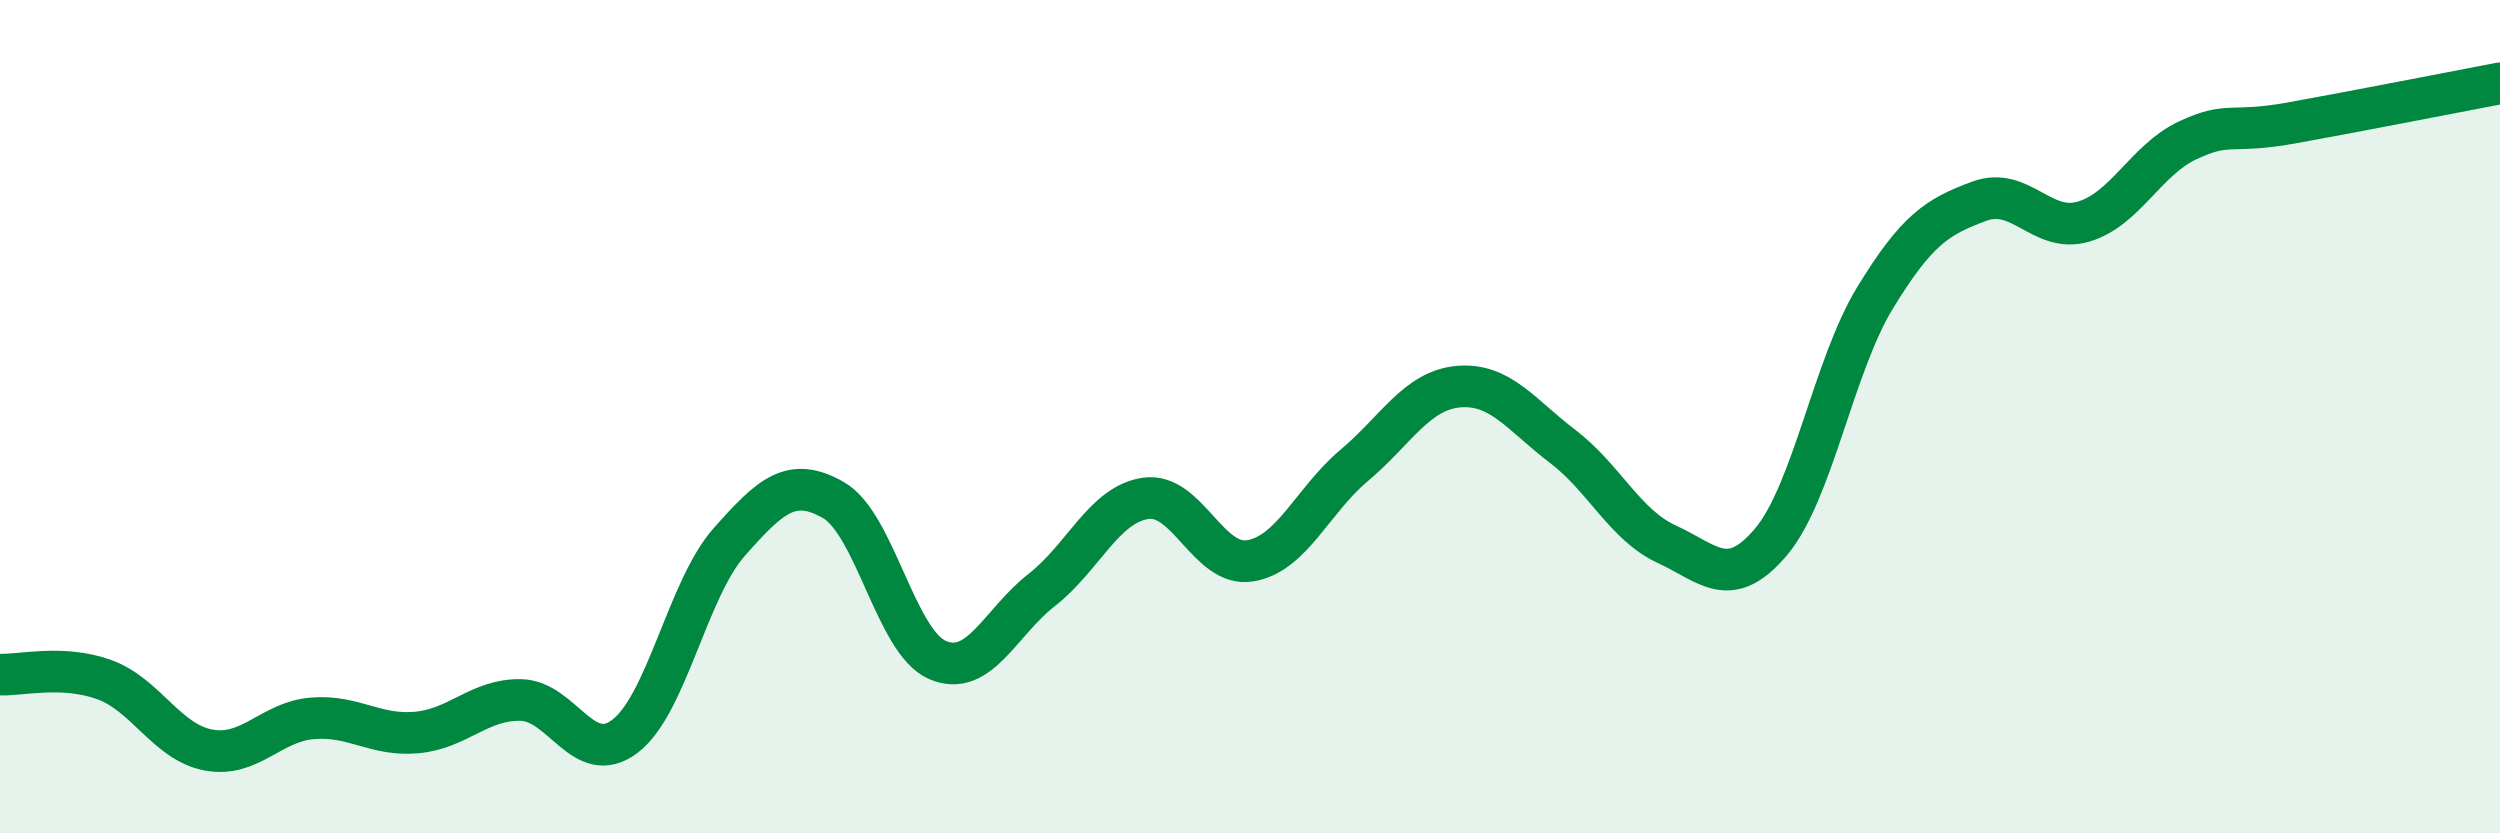
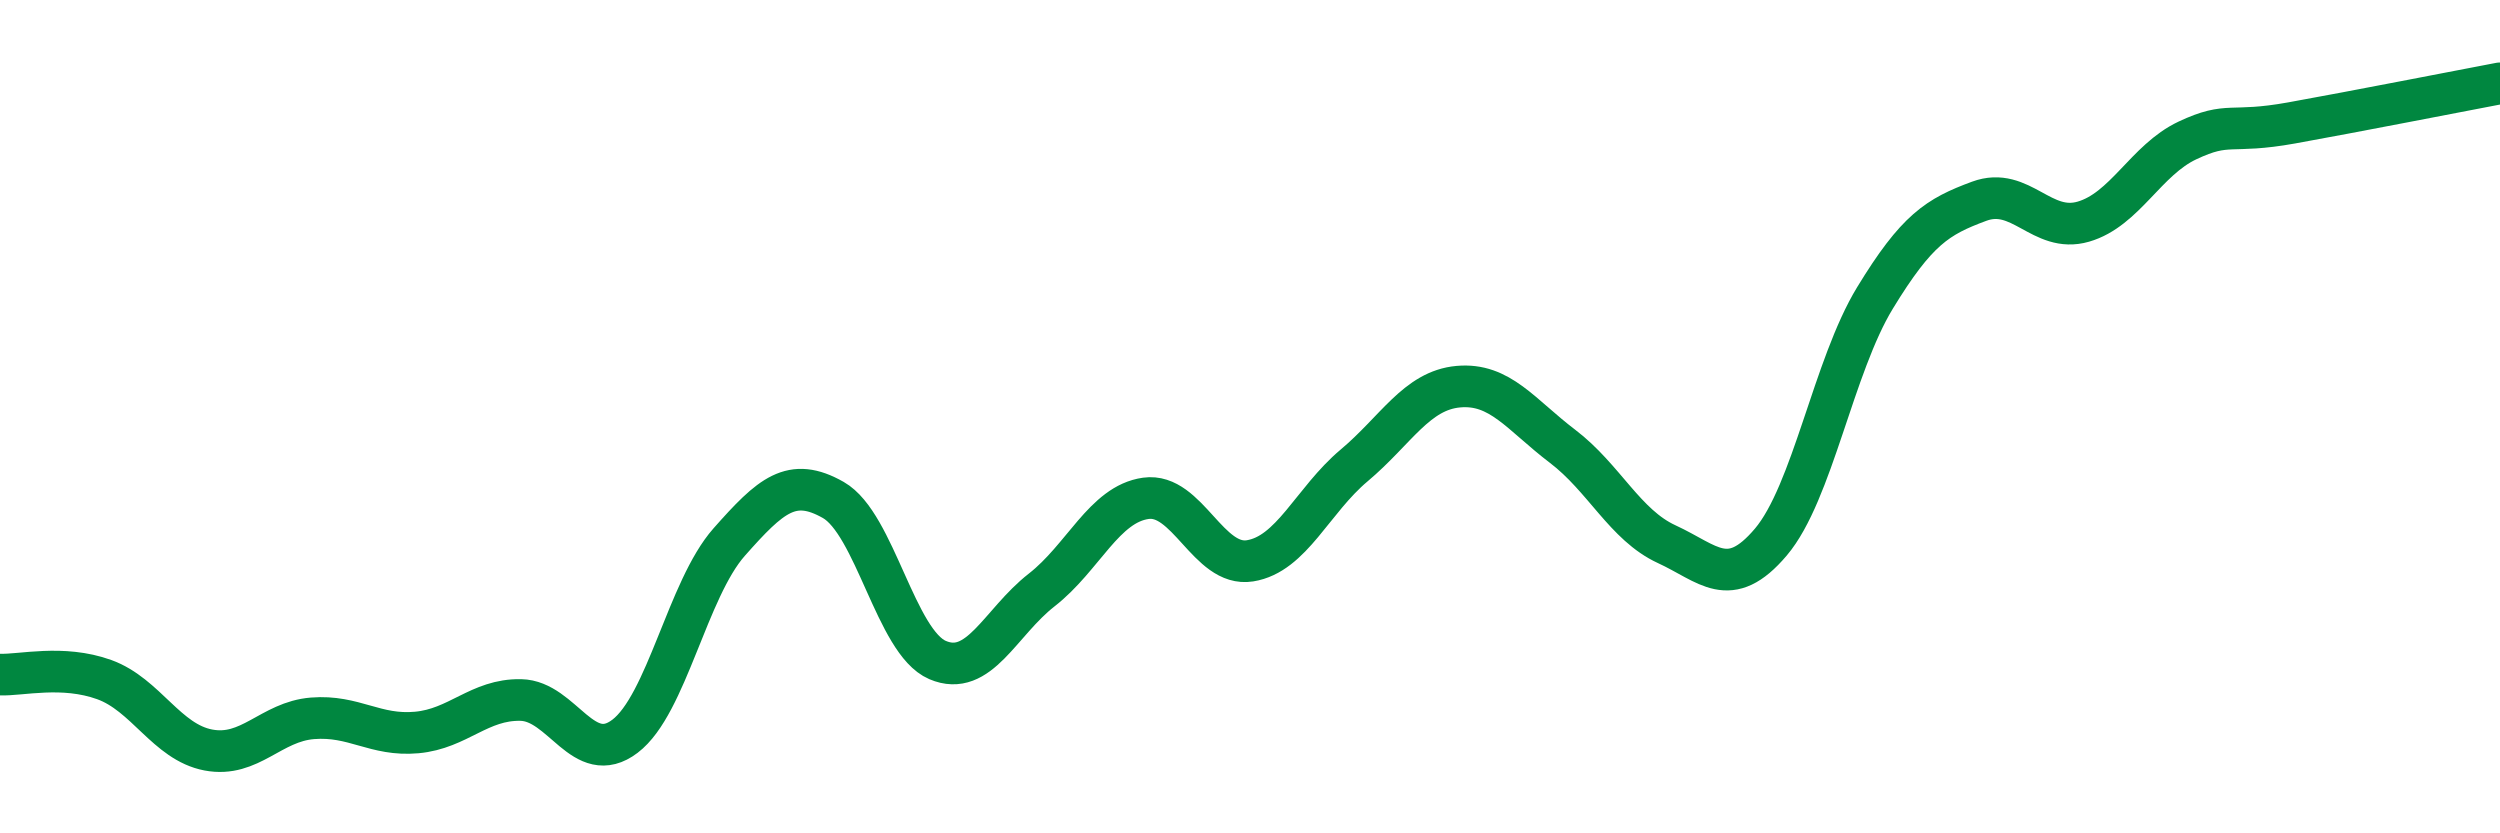
<svg xmlns="http://www.w3.org/2000/svg" width="60" height="20" viewBox="0 0 60 20">
-   <path d="M 0,16.19 C 0.5,16.21 1.5,15.95 2.5,16.31 C 3.5,16.67 4,17.81 5,18 C 6,18.19 6.5,17.32 7.5,17.24 C 8.5,17.16 9,17.67 10,17.58 C 11,17.49 11.5,16.78 12.5,16.8 C 13.5,16.82 14,18.43 15,17.67 C 16,16.91 16.5,14.14 17.5,13.01 C 18.5,11.88 19,11.43 20,12 C 21,12.57 21.5,15.41 22.5,15.84 C 23.5,16.27 24,14.94 25,14.16 C 26,13.38 26.5,12.1 27.5,11.96 C 28.5,11.82 29,13.62 30,13.46 C 31,13.3 31.5,12.01 32.5,11.17 C 33.5,10.33 34,9.37 35,9.28 C 36,9.19 36.5,9.95 37.5,10.71 C 38.5,11.47 39,12.6 40,13.06 C 41,13.52 41.5,14.19 42.5,13.01 C 43.5,11.83 44,8.79 45,7.15 C 46,5.51 46.5,5.2 47.5,4.83 C 48.5,4.46 49,5.61 50,5.32 C 51,5.03 51.5,3.84 52.5,3.37 C 53.5,2.9 53.5,3.22 55,2.95 C 56.5,2.68 59,2.19 60,2L60 20L0 20Z" fill="#008740" opacity="0.1" stroke-linecap="round" stroke-linejoin="round" />
  <path d="M 0,16.19 C 0.5,16.21 1.5,15.95 2.5,16.31 C 3.5,16.67 4,17.81 5,18 C 6,18.19 6.5,17.32 7.5,17.24 C 8.5,17.16 9,17.67 10,17.58 C 11,17.49 11.5,16.78 12.5,16.8 C 13.5,16.82 14,18.43 15,17.67 C 16,16.91 16.5,14.14 17.5,13.01 C 18.5,11.88 19,11.43 20,12 C 21,12.57 21.5,15.41 22.5,15.84 C 23.5,16.27 24,14.94 25,14.16 C 26,13.38 26.5,12.1 27.5,11.96 C 28.5,11.82 29,13.62 30,13.46 C 31,13.3 31.5,12.01 32.5,11.17 C 33.5,10.33 34,9.37 35,9.28 C 36,9.19 36.5,9.95 37.5,10.71 C 38.5,11.47 39,12.6 40,13.06 C 41,13.52 41.5,14.19 42.5,13.01 C 43.5,11.83 44,8.79 45,7.15 C 46,5.51 46.5,5.2 47.5,4.83 C 48.5,4.46 49,5.61 50,5.32 C 51,5.03 51.5,3.84 52.5,3.37 C 53.5,2.9 53.5,3.22 55,2.95 C 56.5,2.68 59,2.19 60,2" stroke="#008740" stroke-width="1" fill="none" stroke-linecap="round" stroke-linejoin="round" />
</svg>